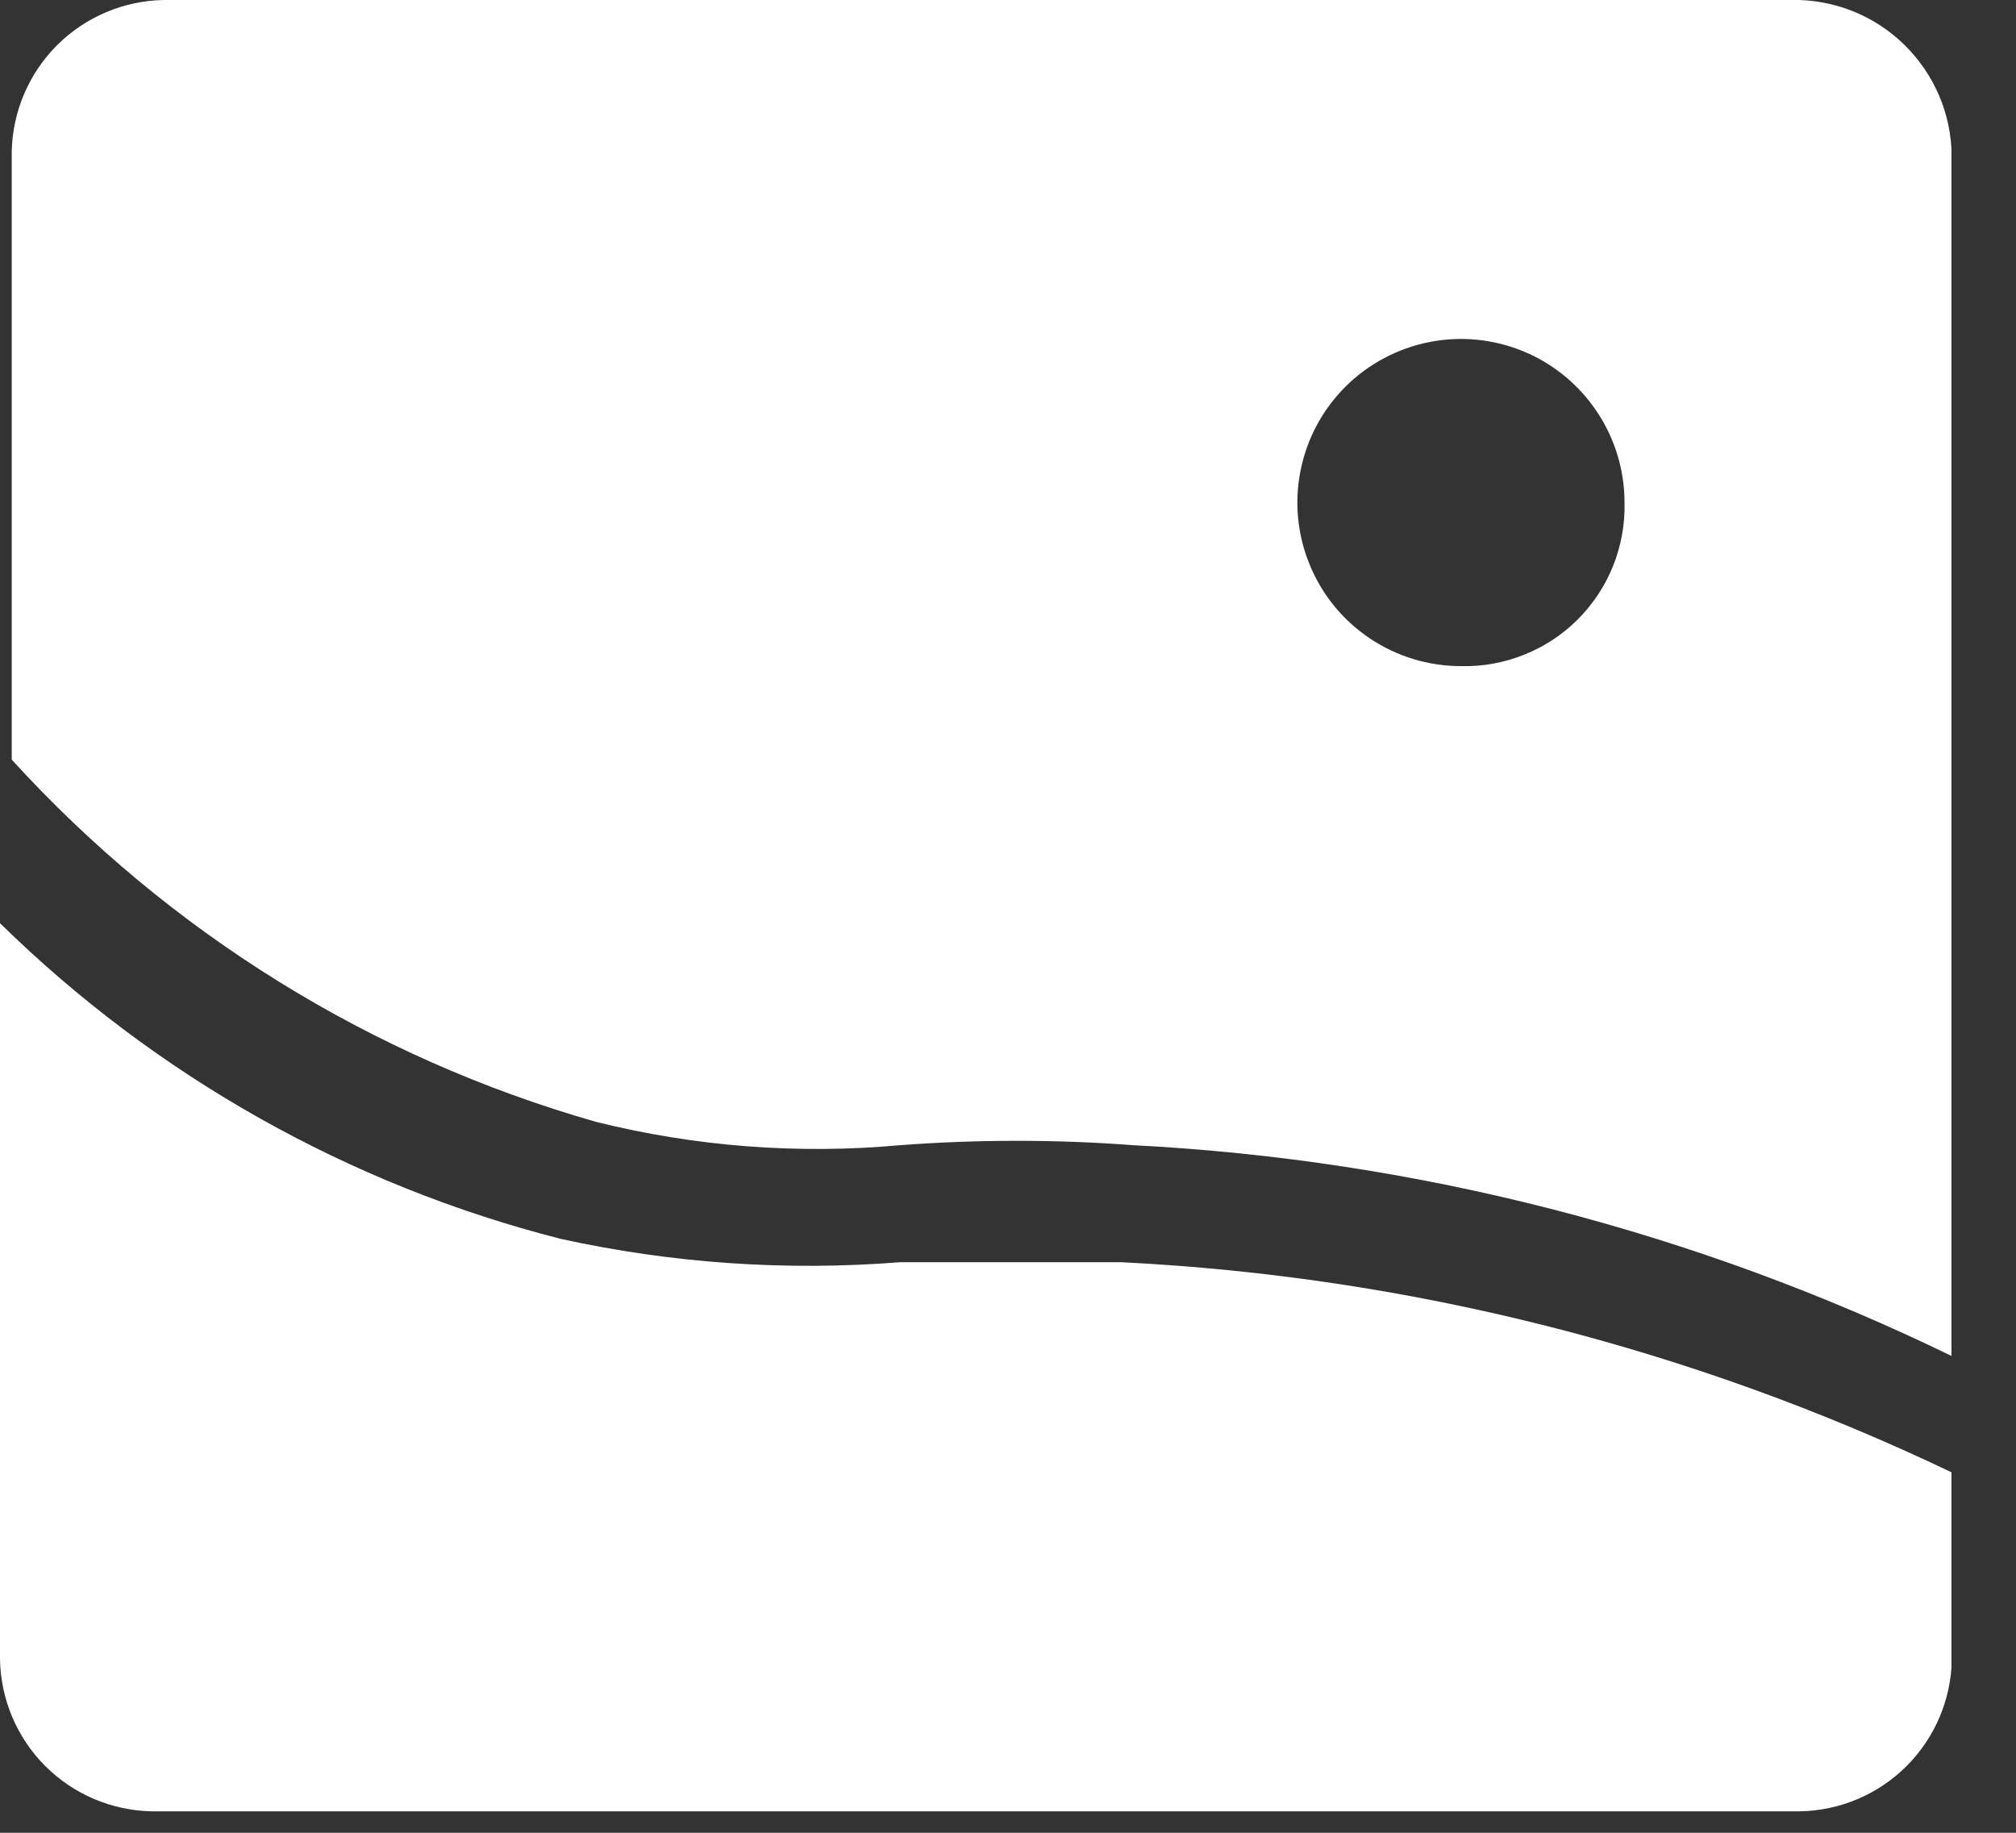
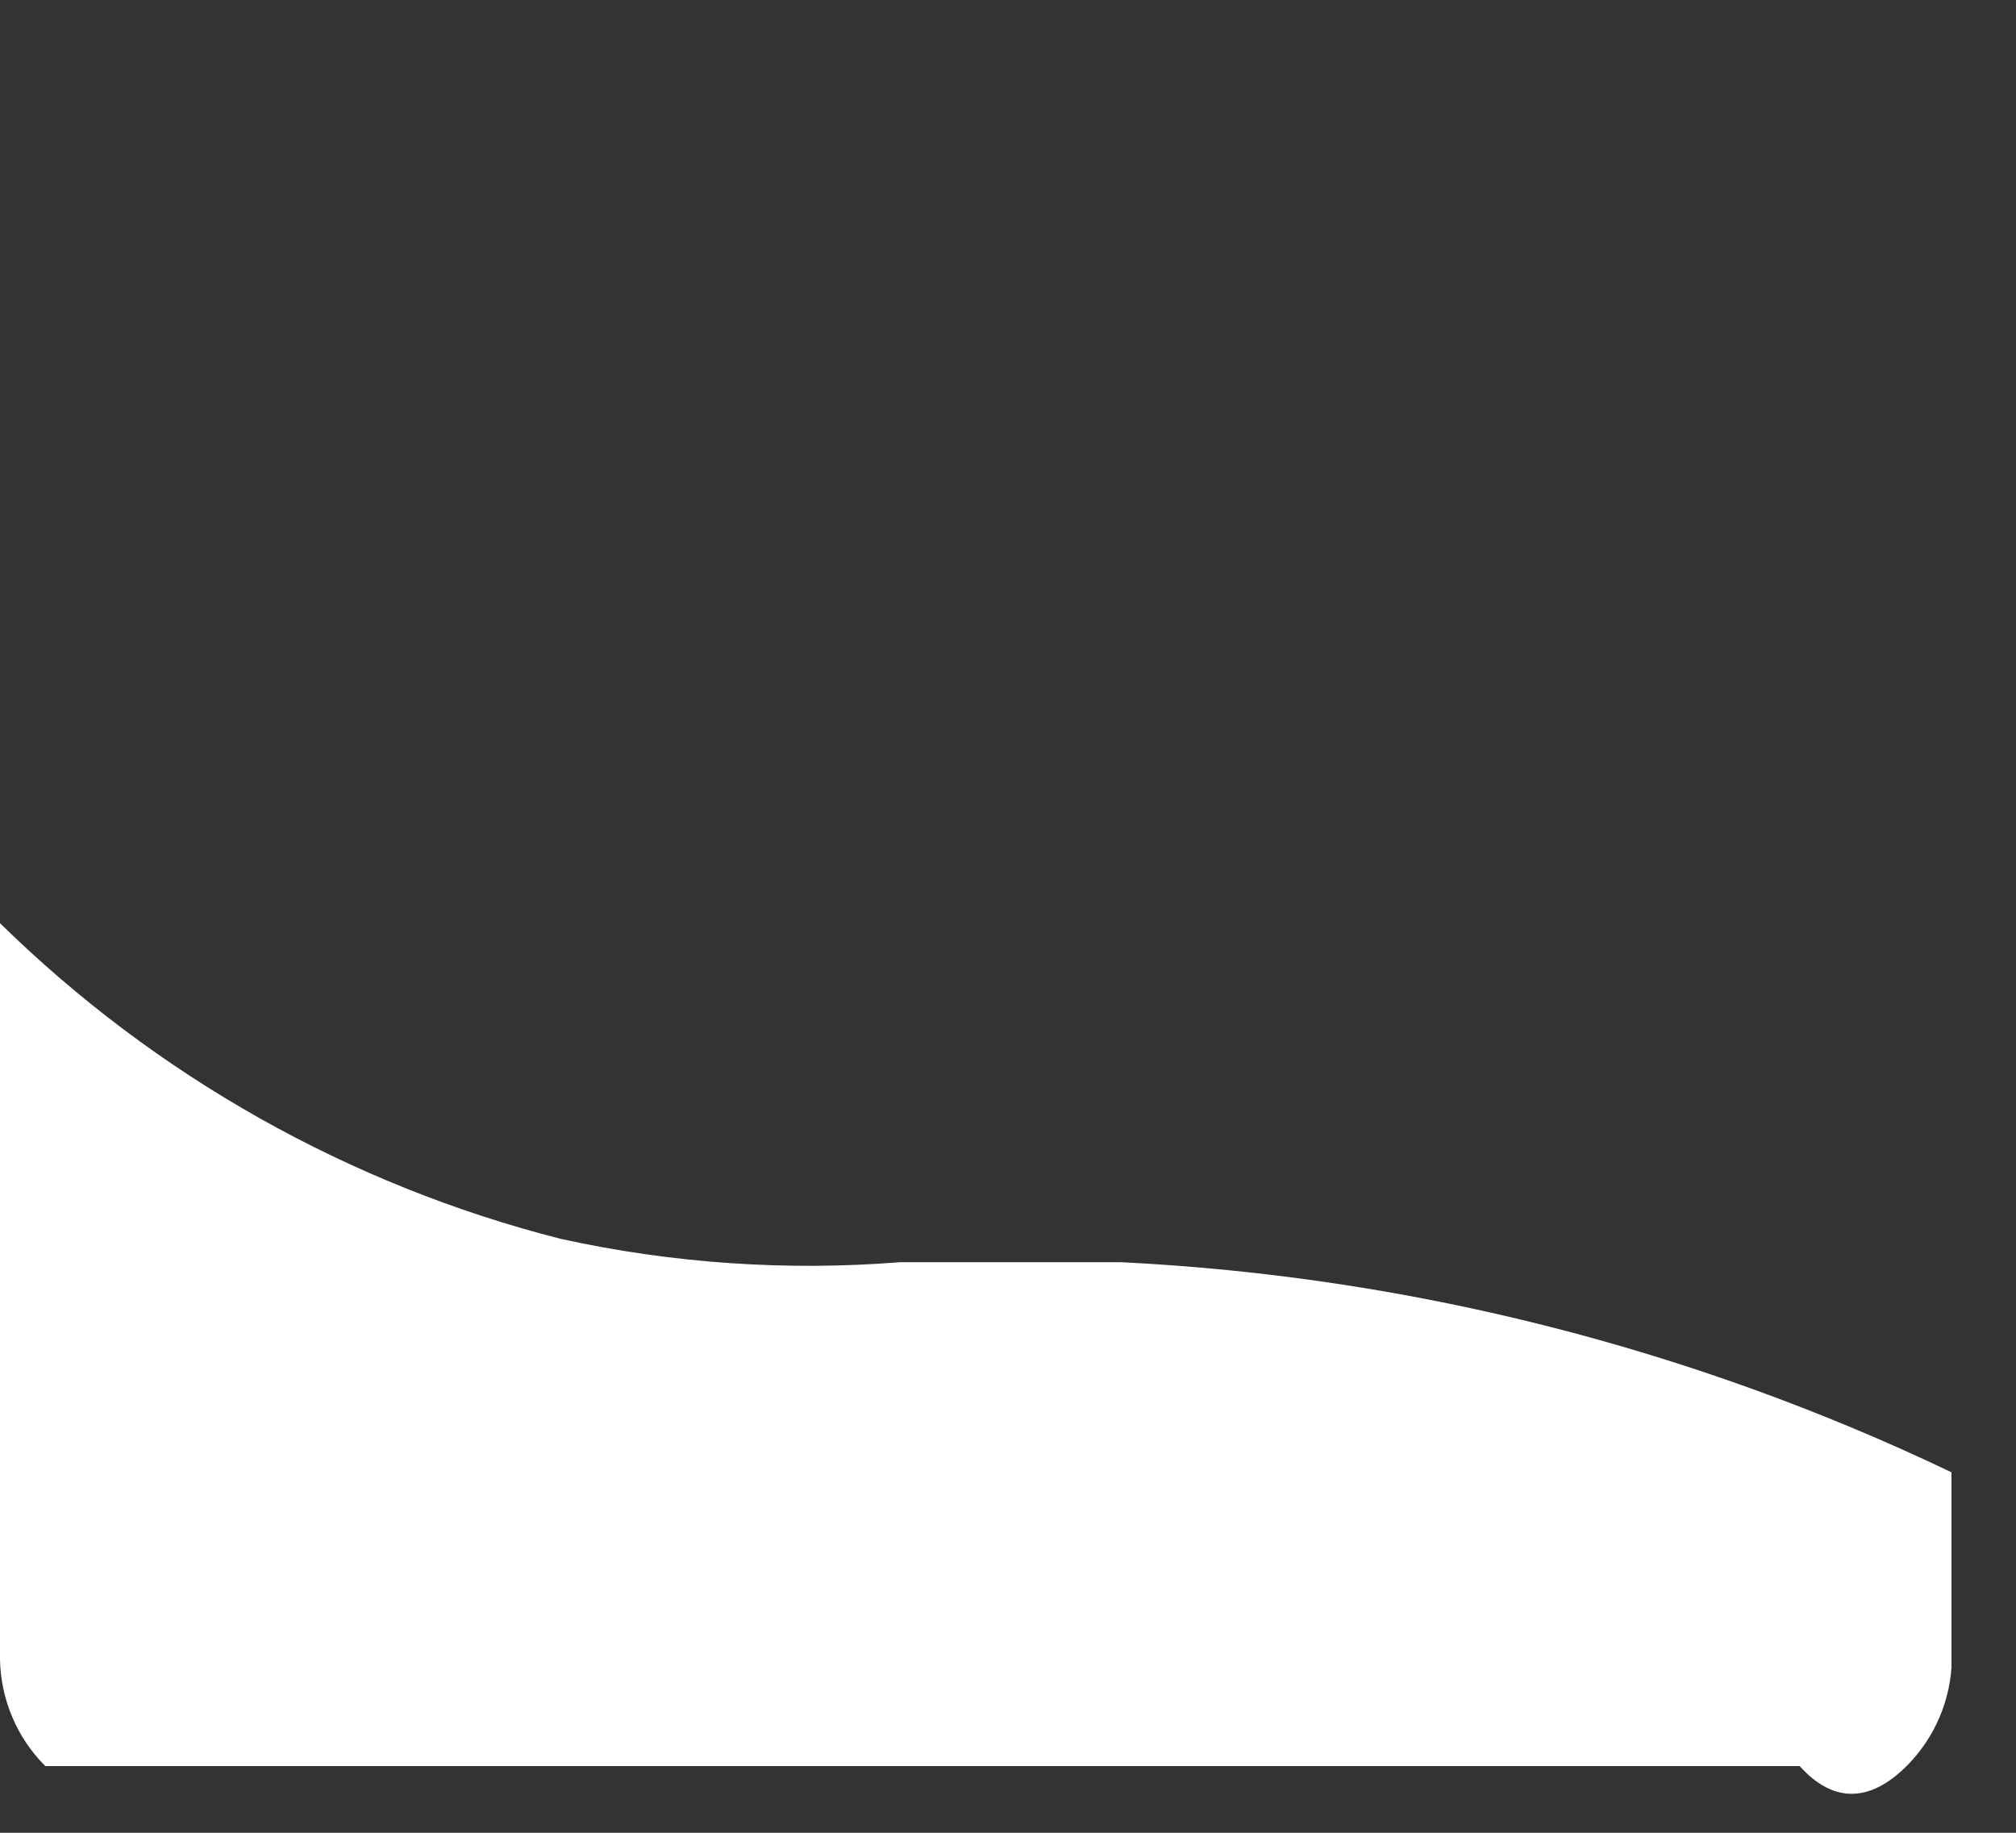
<svg xmlns="http://www.w3.org/2000/svg" width="22" height="20" viewBox="0 0 22 20" fill="none">
  <rect x="0" y="0" width="22" height="20" fill="#333333" stroke="none" />
  <g clip-path="url(#clip0_445_31)">
-     <path d="M12.242 13.774H9.819C8.58 13.872 7.333 13.786 6.119 13.519C3.811 12.931 1.7 11.742 0 10.074V18.108C0.008 18.545 0.185 18.963 0.494 19.272C0.803 19.581 1.221 19.758 1.658 19.766H19.639C20.077 19.759 20.495 19.582 20.805 19.273C21.115 18.963 21.292 18.546 21.3 18.108V16.068C18.462 14.711 15.383 13.931 12.242 13.774Z" fill="white" />
-     <path d="M19.639 0H1.786C1.349 0.008 0.931 0.185 0.622 0.494C0.313 0.803 0.136 1.221 0.128 1.658V8.289C1.844 10.174 4.052 11.543 6.504 12.242C7.587 12.512 8.708 12.598 9.82 12.497C10.669 12.433 11.521 12.433 12.37 12.497C15.47 12.657 18.506 13.44 21.297 14.797V1.785C21.306 1.559 21.27 1.333 21.192 1.121C21.113 0.908 20.993 0.714 20.839 0.548C20.685 0.382 20.5 0.248 20.294 0.154C20.088 0.06 19.865 0.008 19.639 0ZM15.939 7.269C15.586 7.268 15.241 7.163 14.948 6.966C14.655 6.77 14.427 6.491 14.293 6.164C14.158 5.838 14.123 5.479 14.193 5.133C14.262 4.787 14.432 4.47 14.682 4.22C14.932 3.971 15.25 3.802 15.596 3.733C15.942 3.664 16.301 3.7 16.627 3.835C16.953 3.97 17.231 4.199 17.427 4.493C17.623 4.786 17.728 5.131 17.728 5.484C17.734 5.72 17.691 5.955 17.604 6.174C17.516 6.394 17.384 6.593 17.217 6.76C17.05 6.927 16.851 7.058 16.631 7.145C16.412 7.233 16.177 7.275 15.941 7.269H15.939Z" fill="white" />
+     <path d="M12.242 13.774H9.819C8.58 13.872 7.333 13.786 6.119 13.519C3.811 12.931 1.7 11.742 0 10.074V18.108C0.008 18.545 0.185 18.963 0.494 19.272H19.639C20.077 19.759 20.495 19.582 20.805 19.273C21.115 18.963 21.292 18.546 21.3 18.108V16.068C18.462 14.711 15.383 13.931 12.242 13.774Z" fill="white" />
  </g>
  <defs>
    <clipPath id="clip0_445_31">
      <rect width="21.296" height="19.766" fill="white" />
    </clipPath>
  </defs>
</svg>